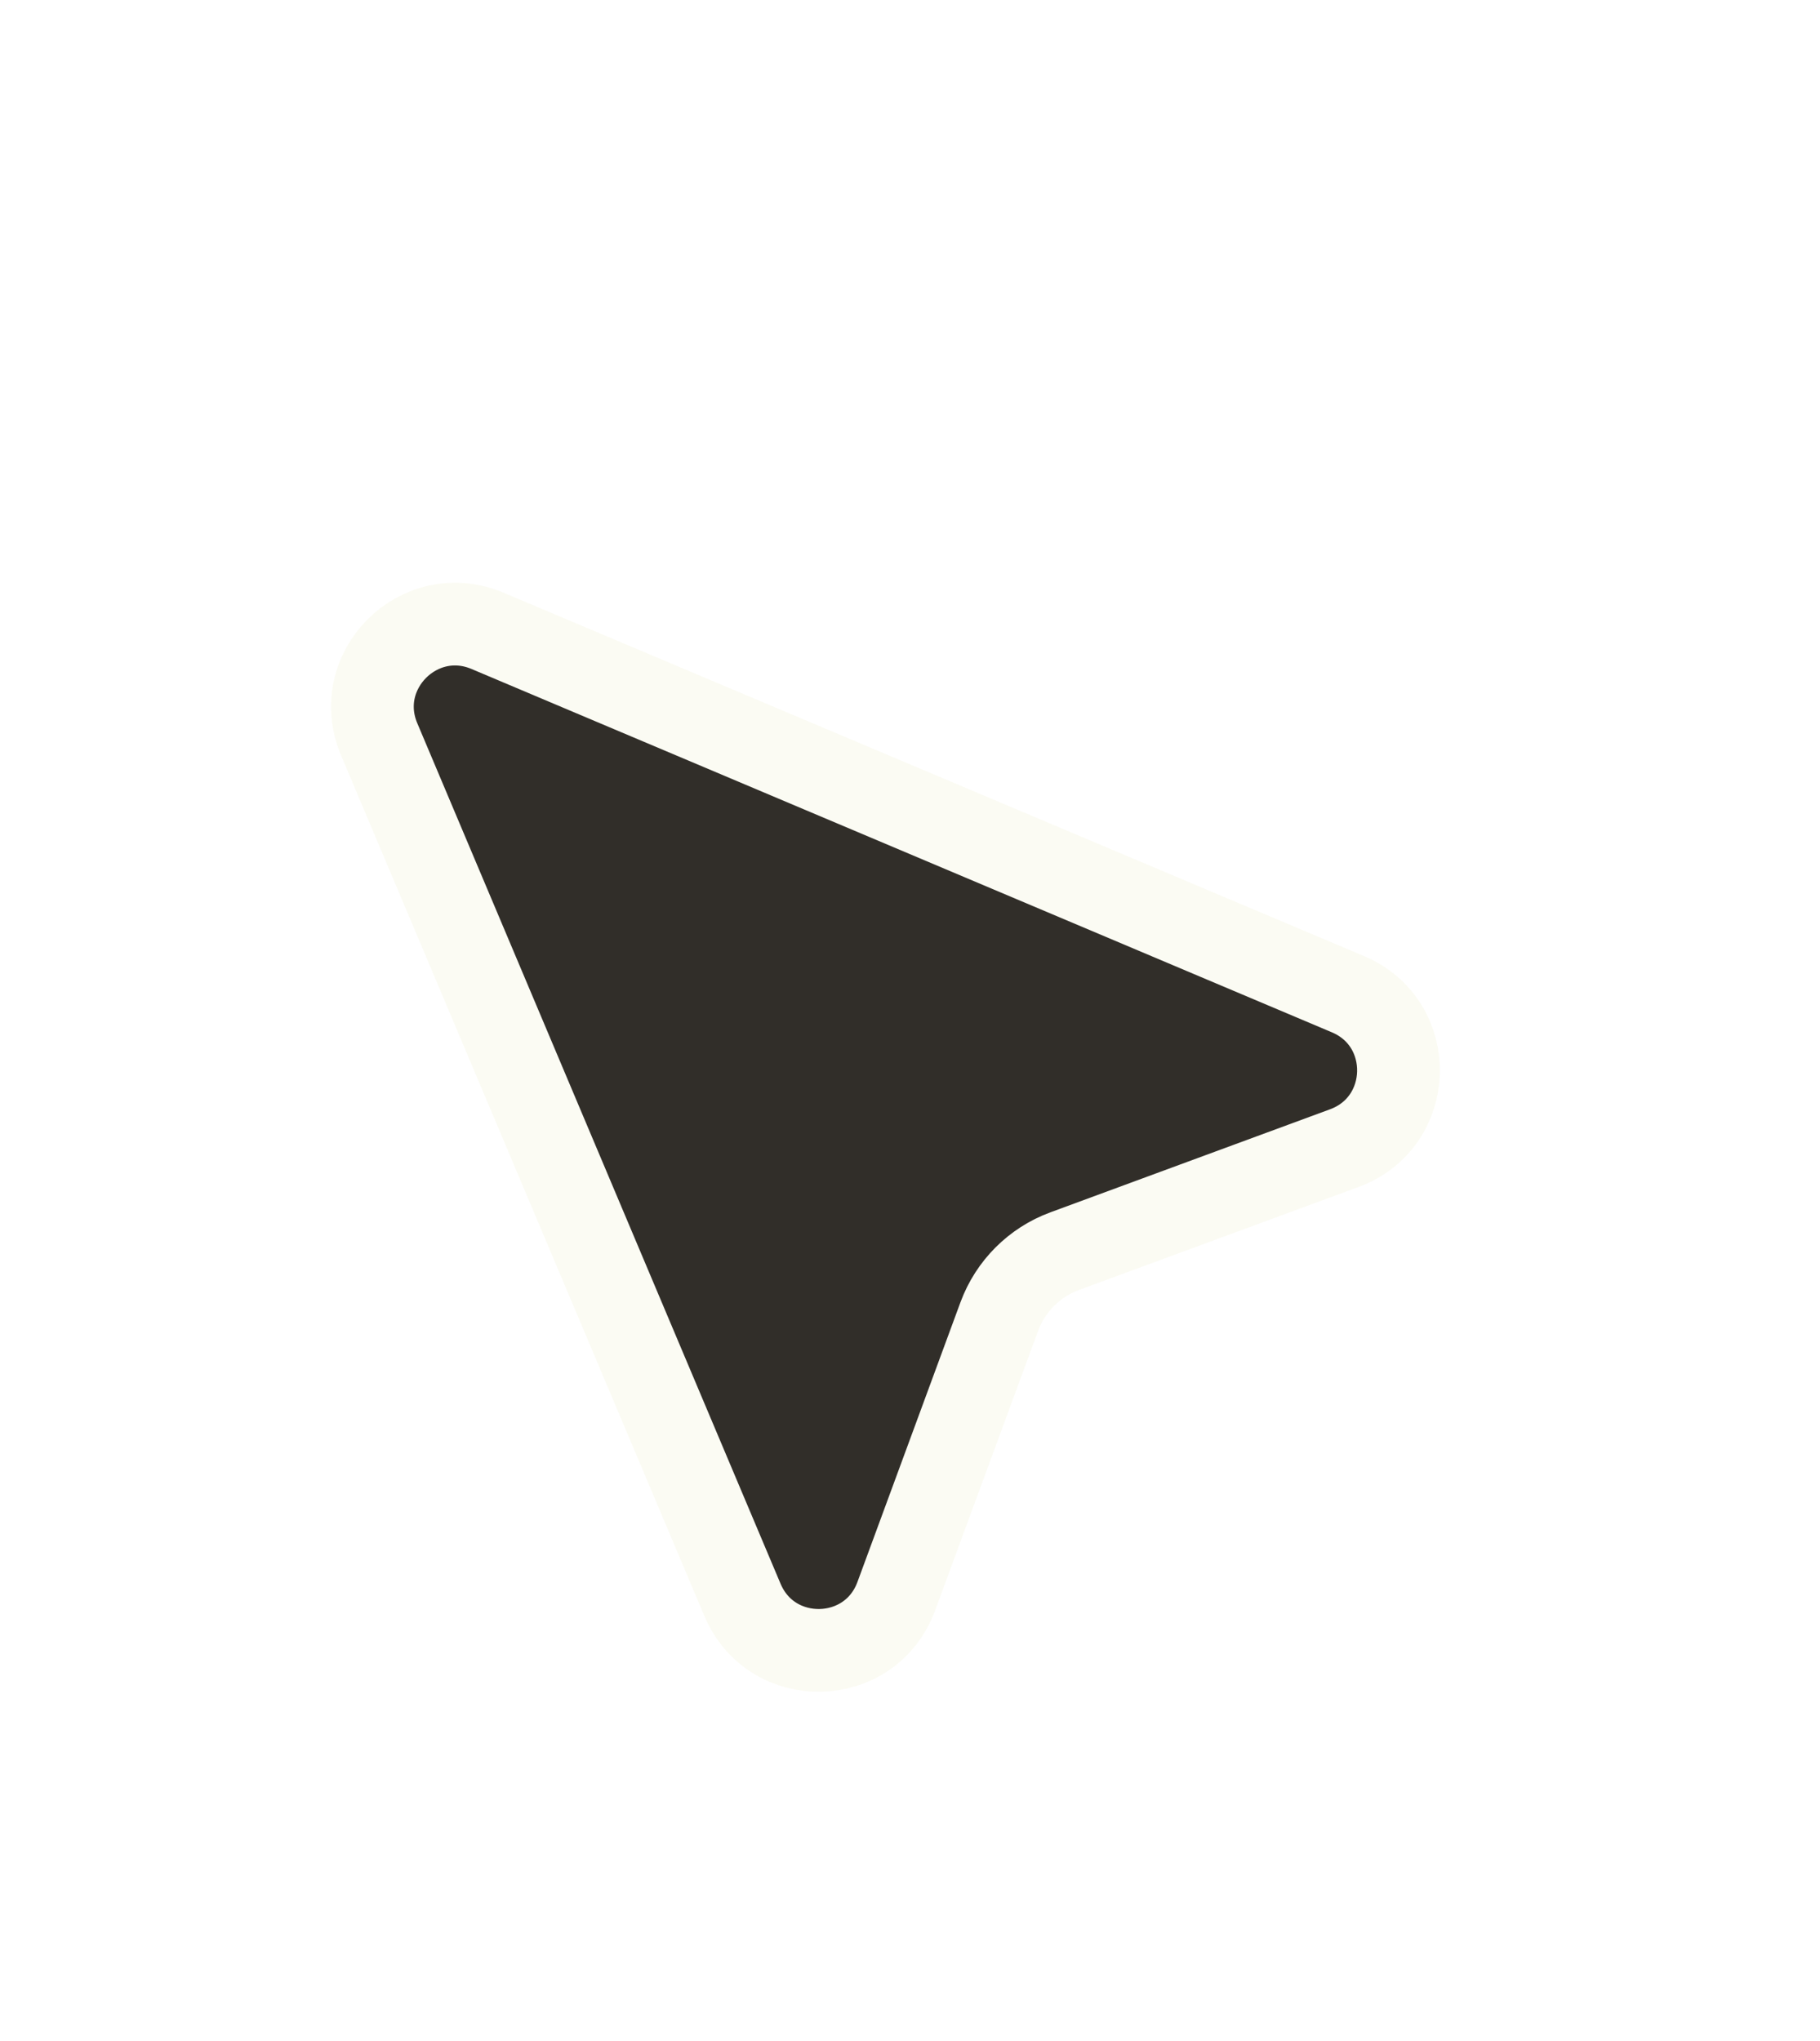
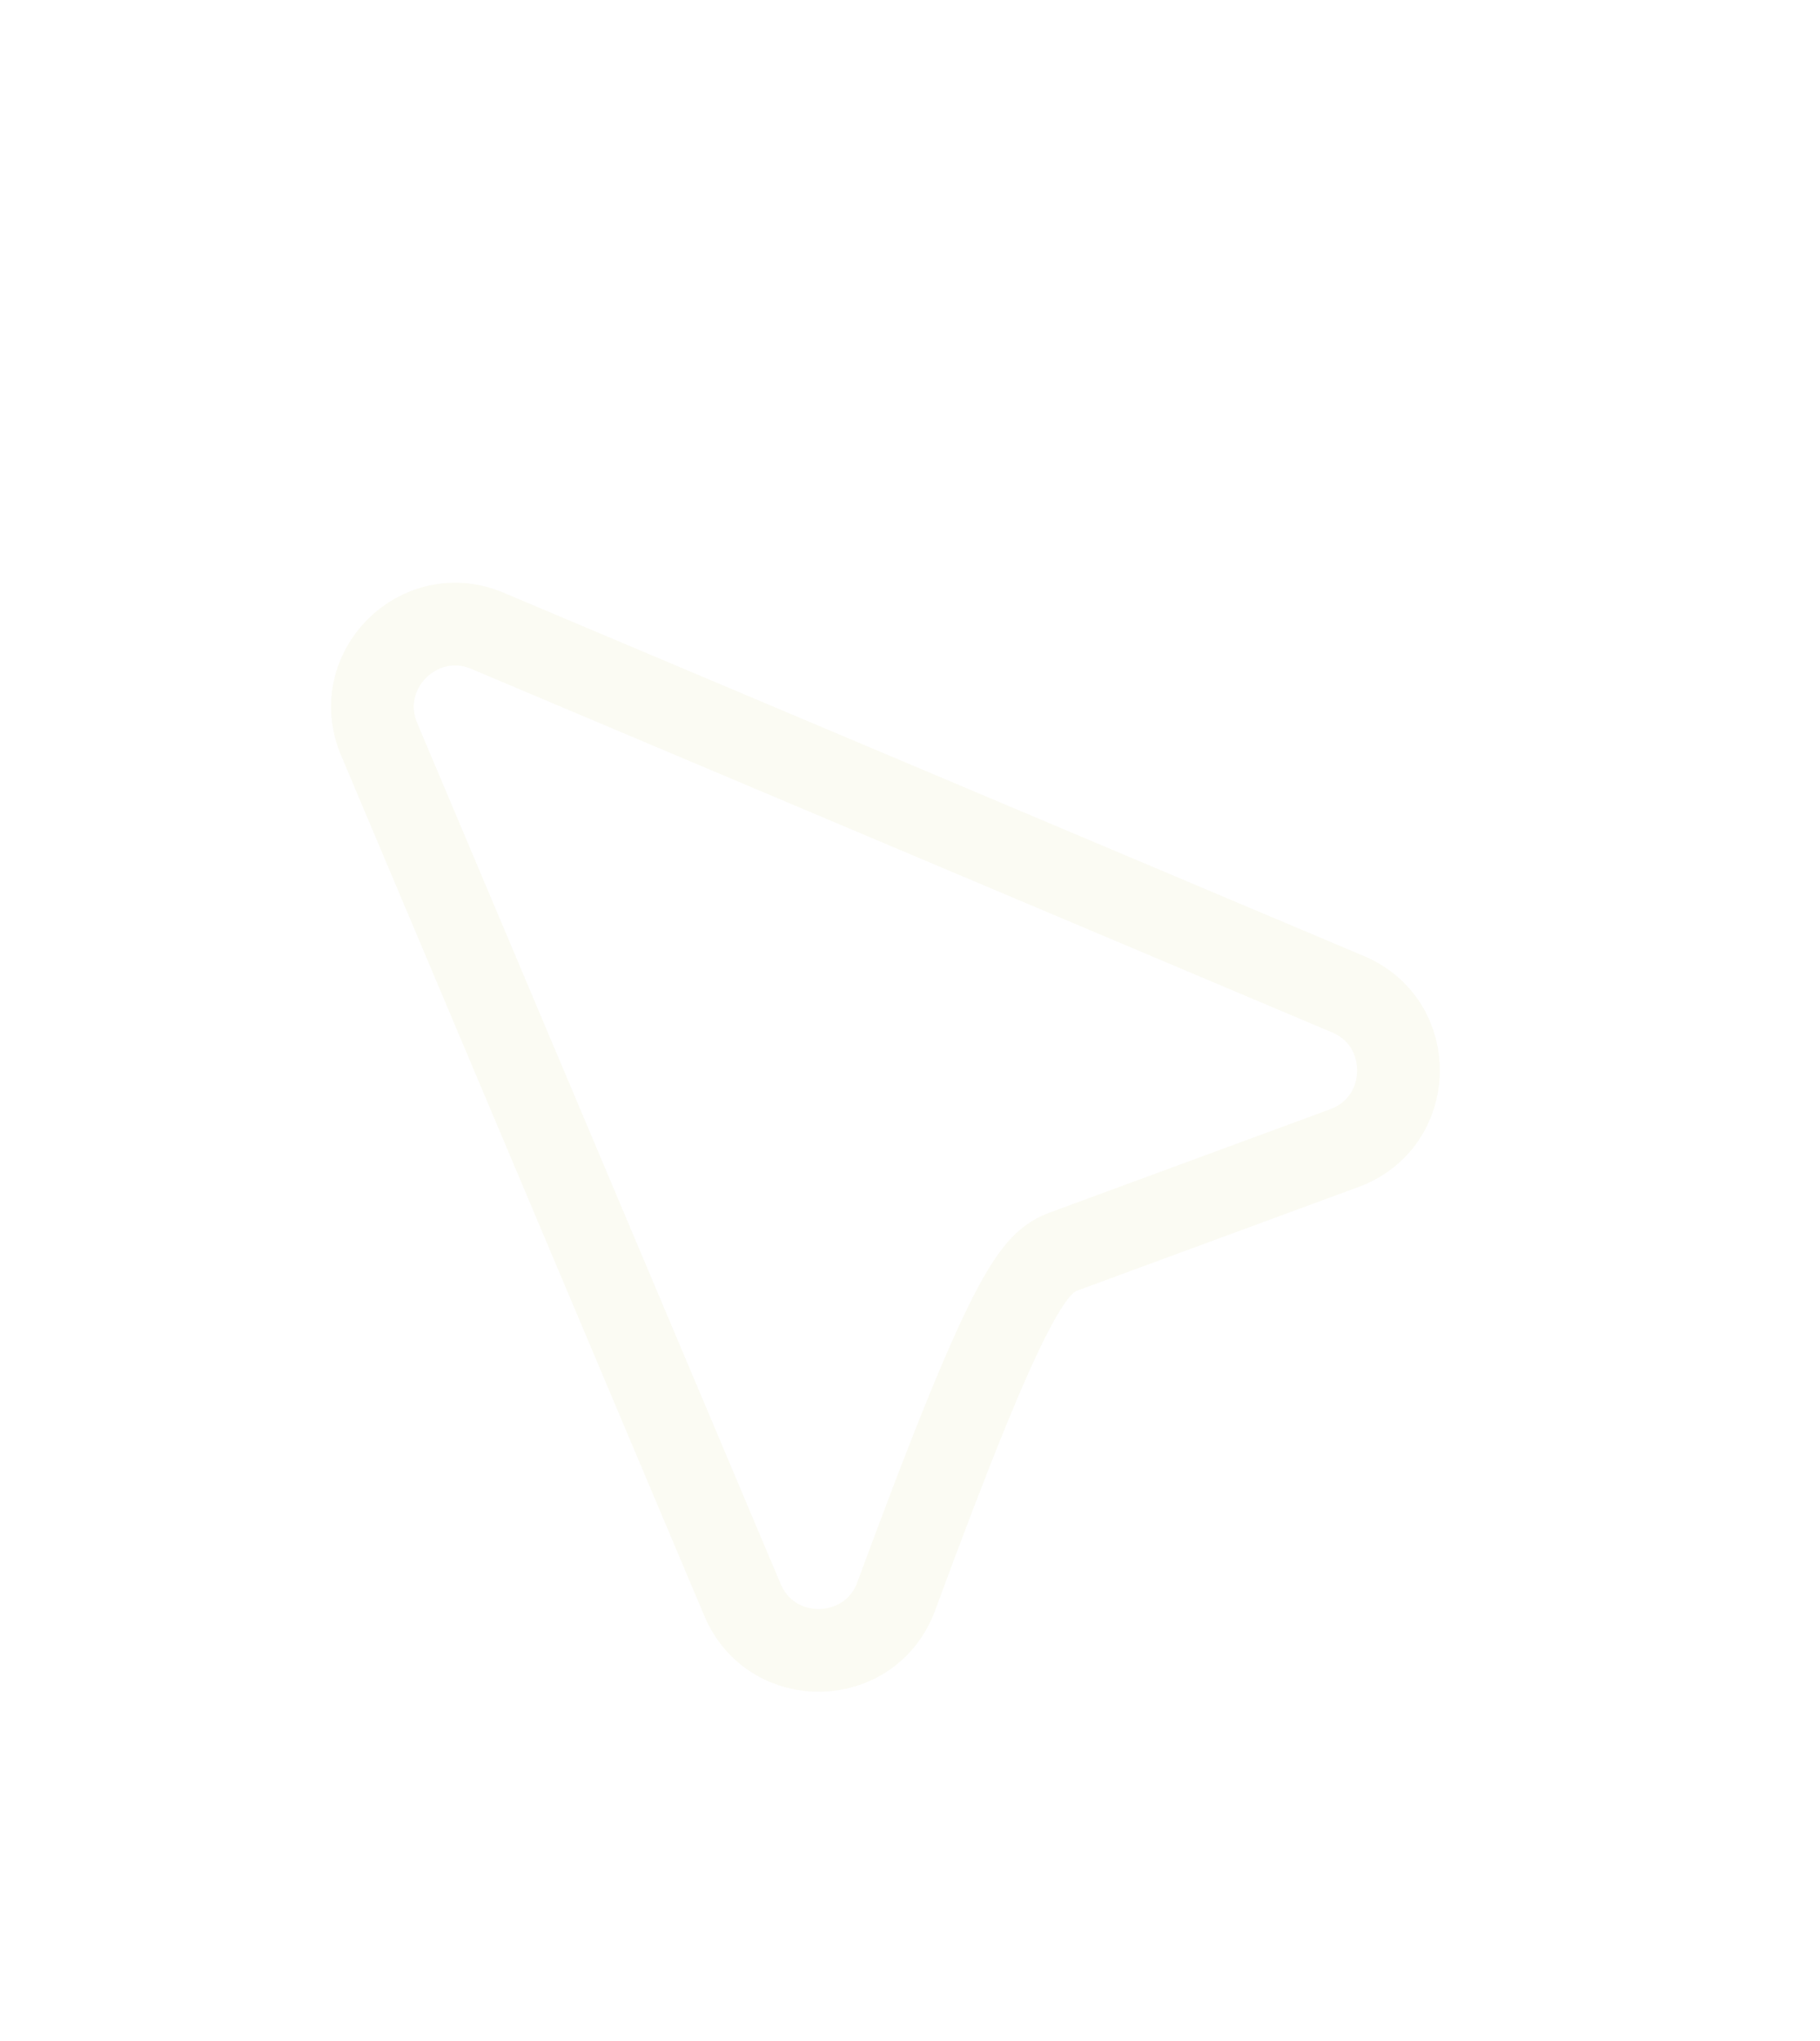
<svg xmlns="http://www.w3.org/2000/svg" width="33" height="37" viewBox="0 0 33 37" fill="none">
  <g filter="url(#filter0_d_5533_141797)">
-     <path d="M25.441 14.023L9.84 7.436C8.6 6.913 7.351 8.161 7.875 9.402L14.462 25.002C14.991 26.255 16.781 26.214 17.251 24.937L19.119 19.866C19.322 19.317 19.755 18.883 20.305 18.681L25.376 16.813C26.652 16.342 26.694 14.552 25.441 14.023Z" fill="#312E29" />
-     <path d="M25.441 14.023L9.84 7.436C8.6 6.913 7.351 8.161 7.875 9.402L14.462 25.002C14.991 26.255 16.781 26.214 17.251 24.937L19.119 19.866C19.322 19.317 19.755 18.883 20.305 18.681L25.376 16.813C26.652 16.342 26.694 14.552 25.441 14.023Z" stroke="#FBFBF3" stroke-width="1.5" />
+     <path d="M25.441 14.023L9.84 7.436C8.6 6.913 7.351 8.161 7.875 9.402L14.462 25.002C14.991 26.255 16.781 26.214 17.251 24.937C19.322 19.317 19.755 18.883 20.305 18.681L25.376 16.813C26.652 16.342 26.694 14.552 25.441 14.023Z" stroke="#FBFBF3" stroke-width="1.5" />
  </g>
  <defs>
    <filter id="filter0_d_5533_141797" x="0" y="4.562" width="32.107" height="32.105" filterUnits="userSpaceOnUse" color-interpolation-filters="sRGB">
      <feFlood flood-opacity="0" result="BackgroundImageFix" />
      <feColorMatrix in="SourceAlpha" type="matrix" values="0 0 0 0 0 0 0 0 0 0 0 0 0 0 0 0 0 0 127 0" result="hardAlpha" />
      <feOffset dx="-1" dy="4" />
      <feGaussianBlur stdDeviation="3" />
      <feComposite in2="hardAlpha" operator="out" />
      <feColorMatrix type="matrix" values="0 0 0 0 0 0 0 0 0 0 0 0 0 0 0 0 0 0 0.2 0" />
      <feBlend mode="normal" in2="BackgroundImageFix" result="effect1_dropShadow_5533_141797" />
      <feBlend mode="normal" in="SourceGraphic" in2="effect1_dropShadow_5533_141797" result="shape" />
    </filter>
  </defs>
</svg>